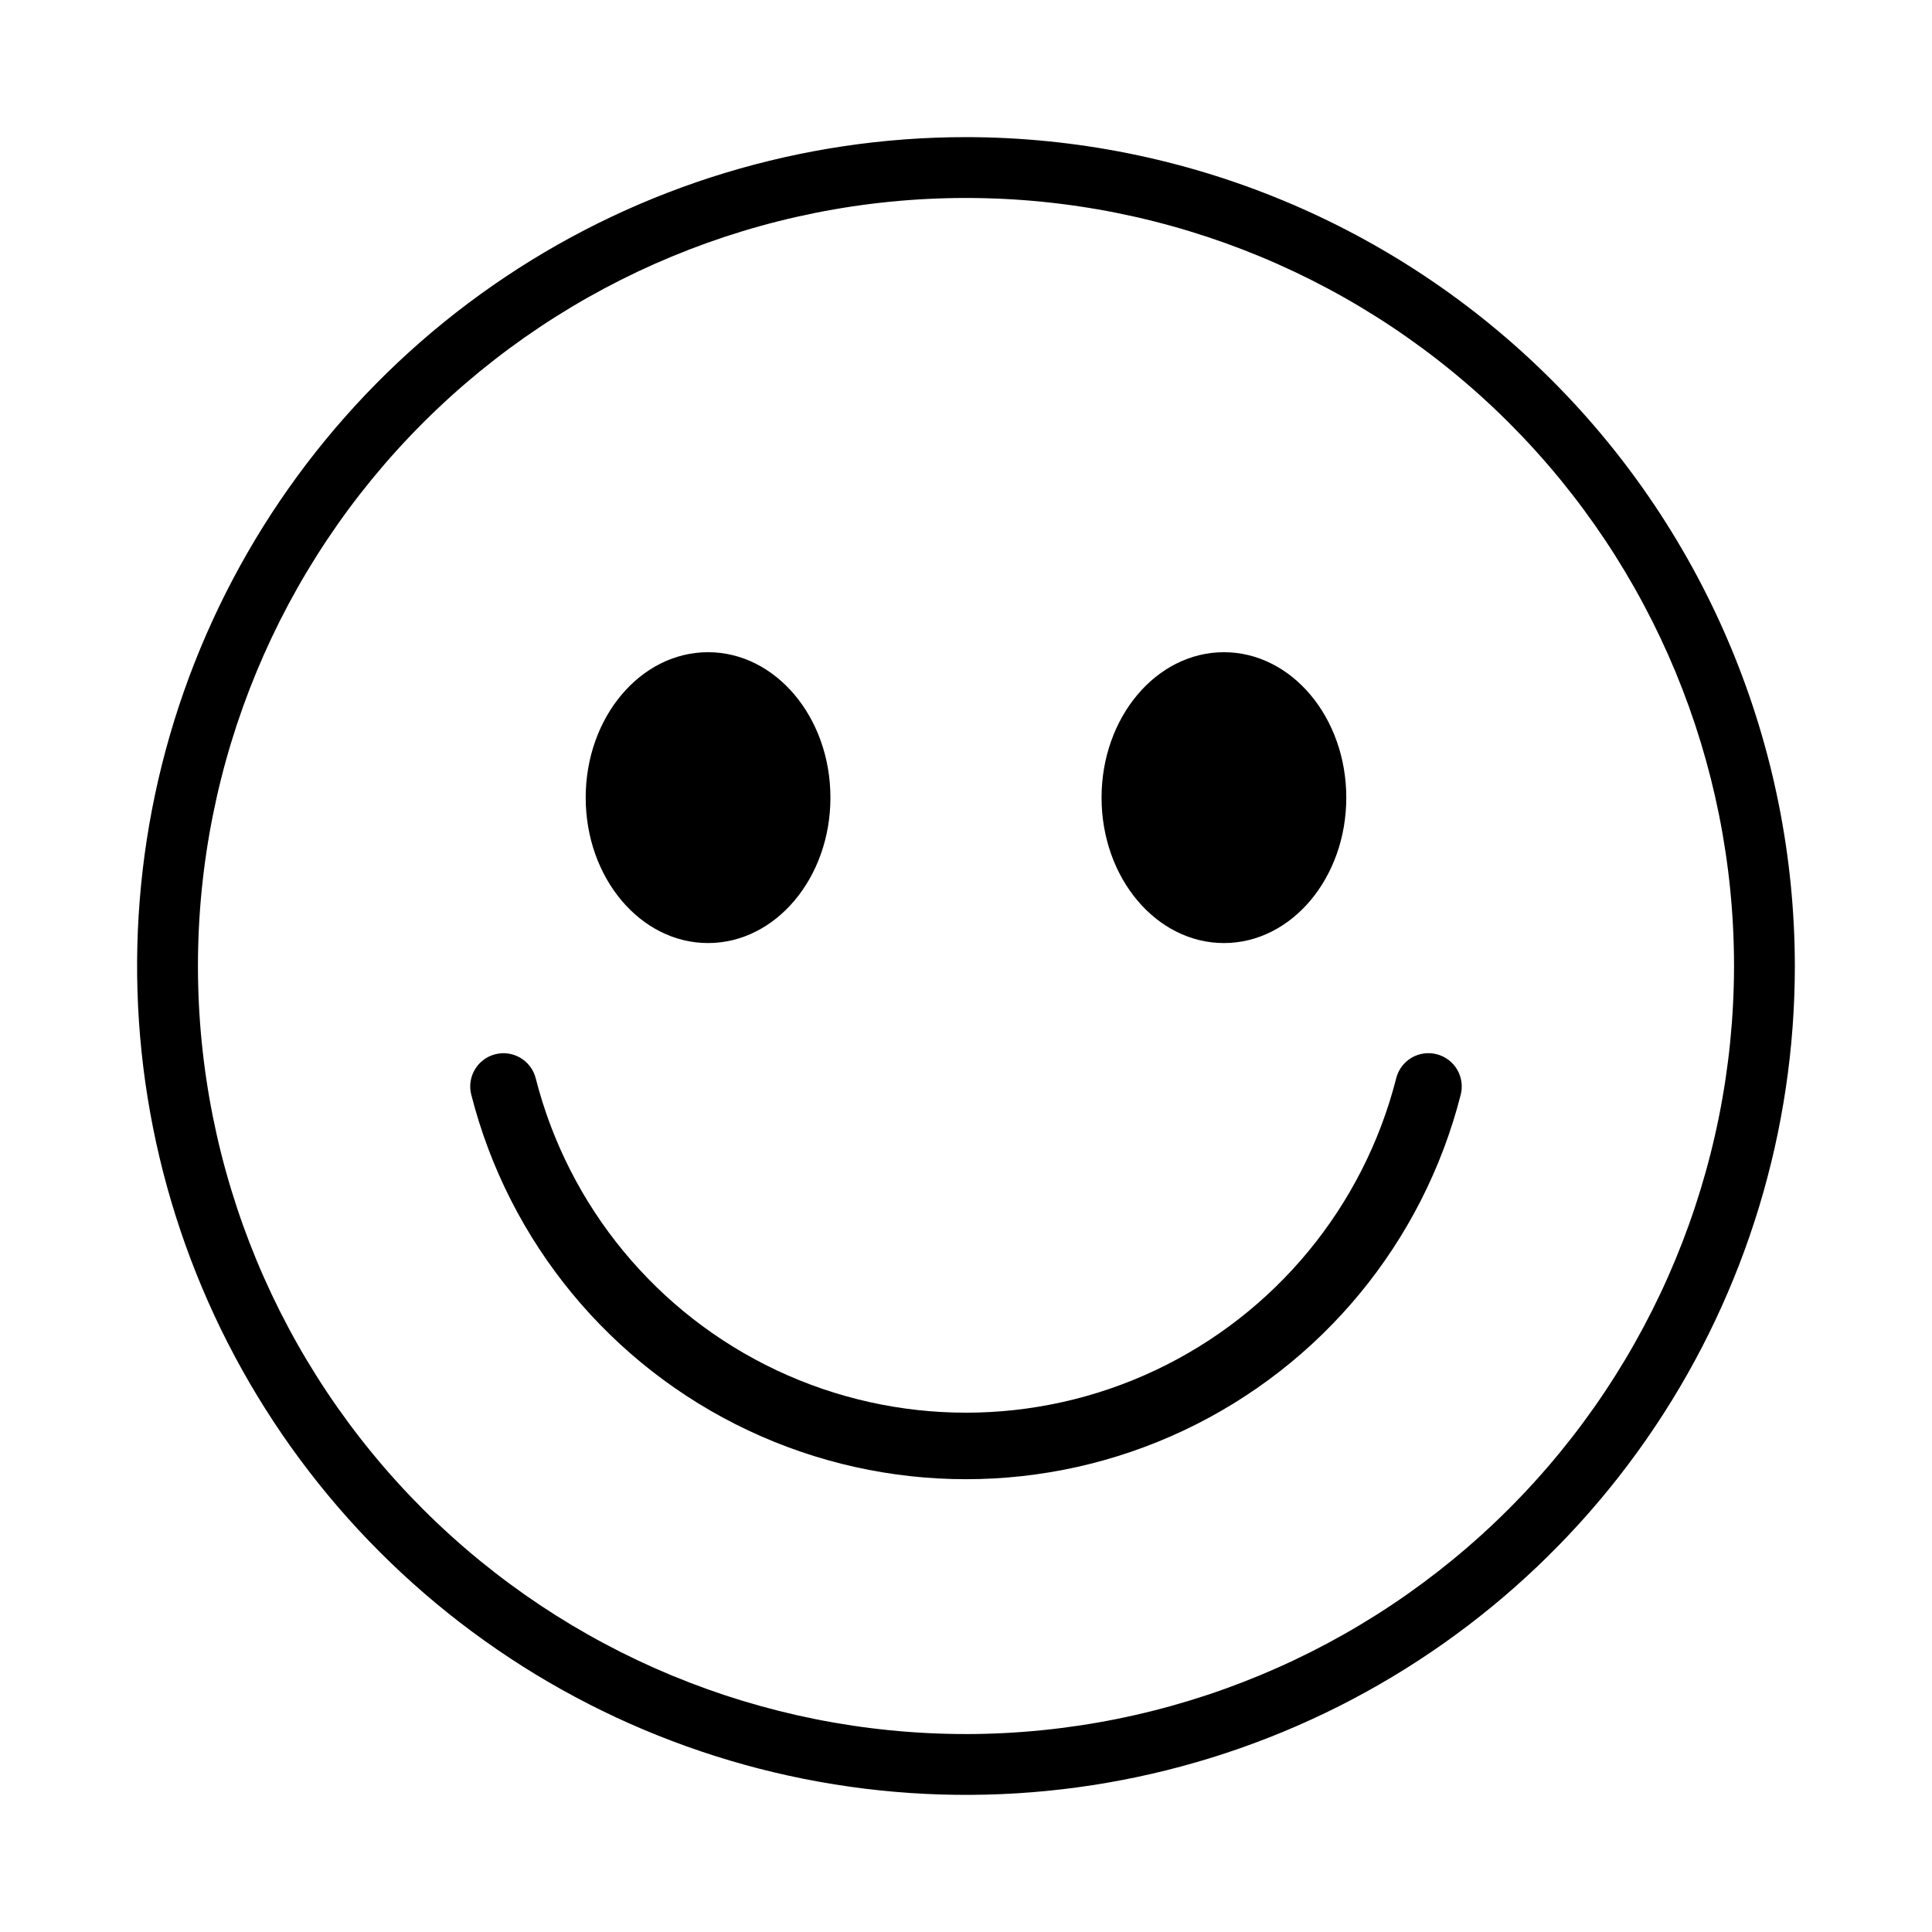
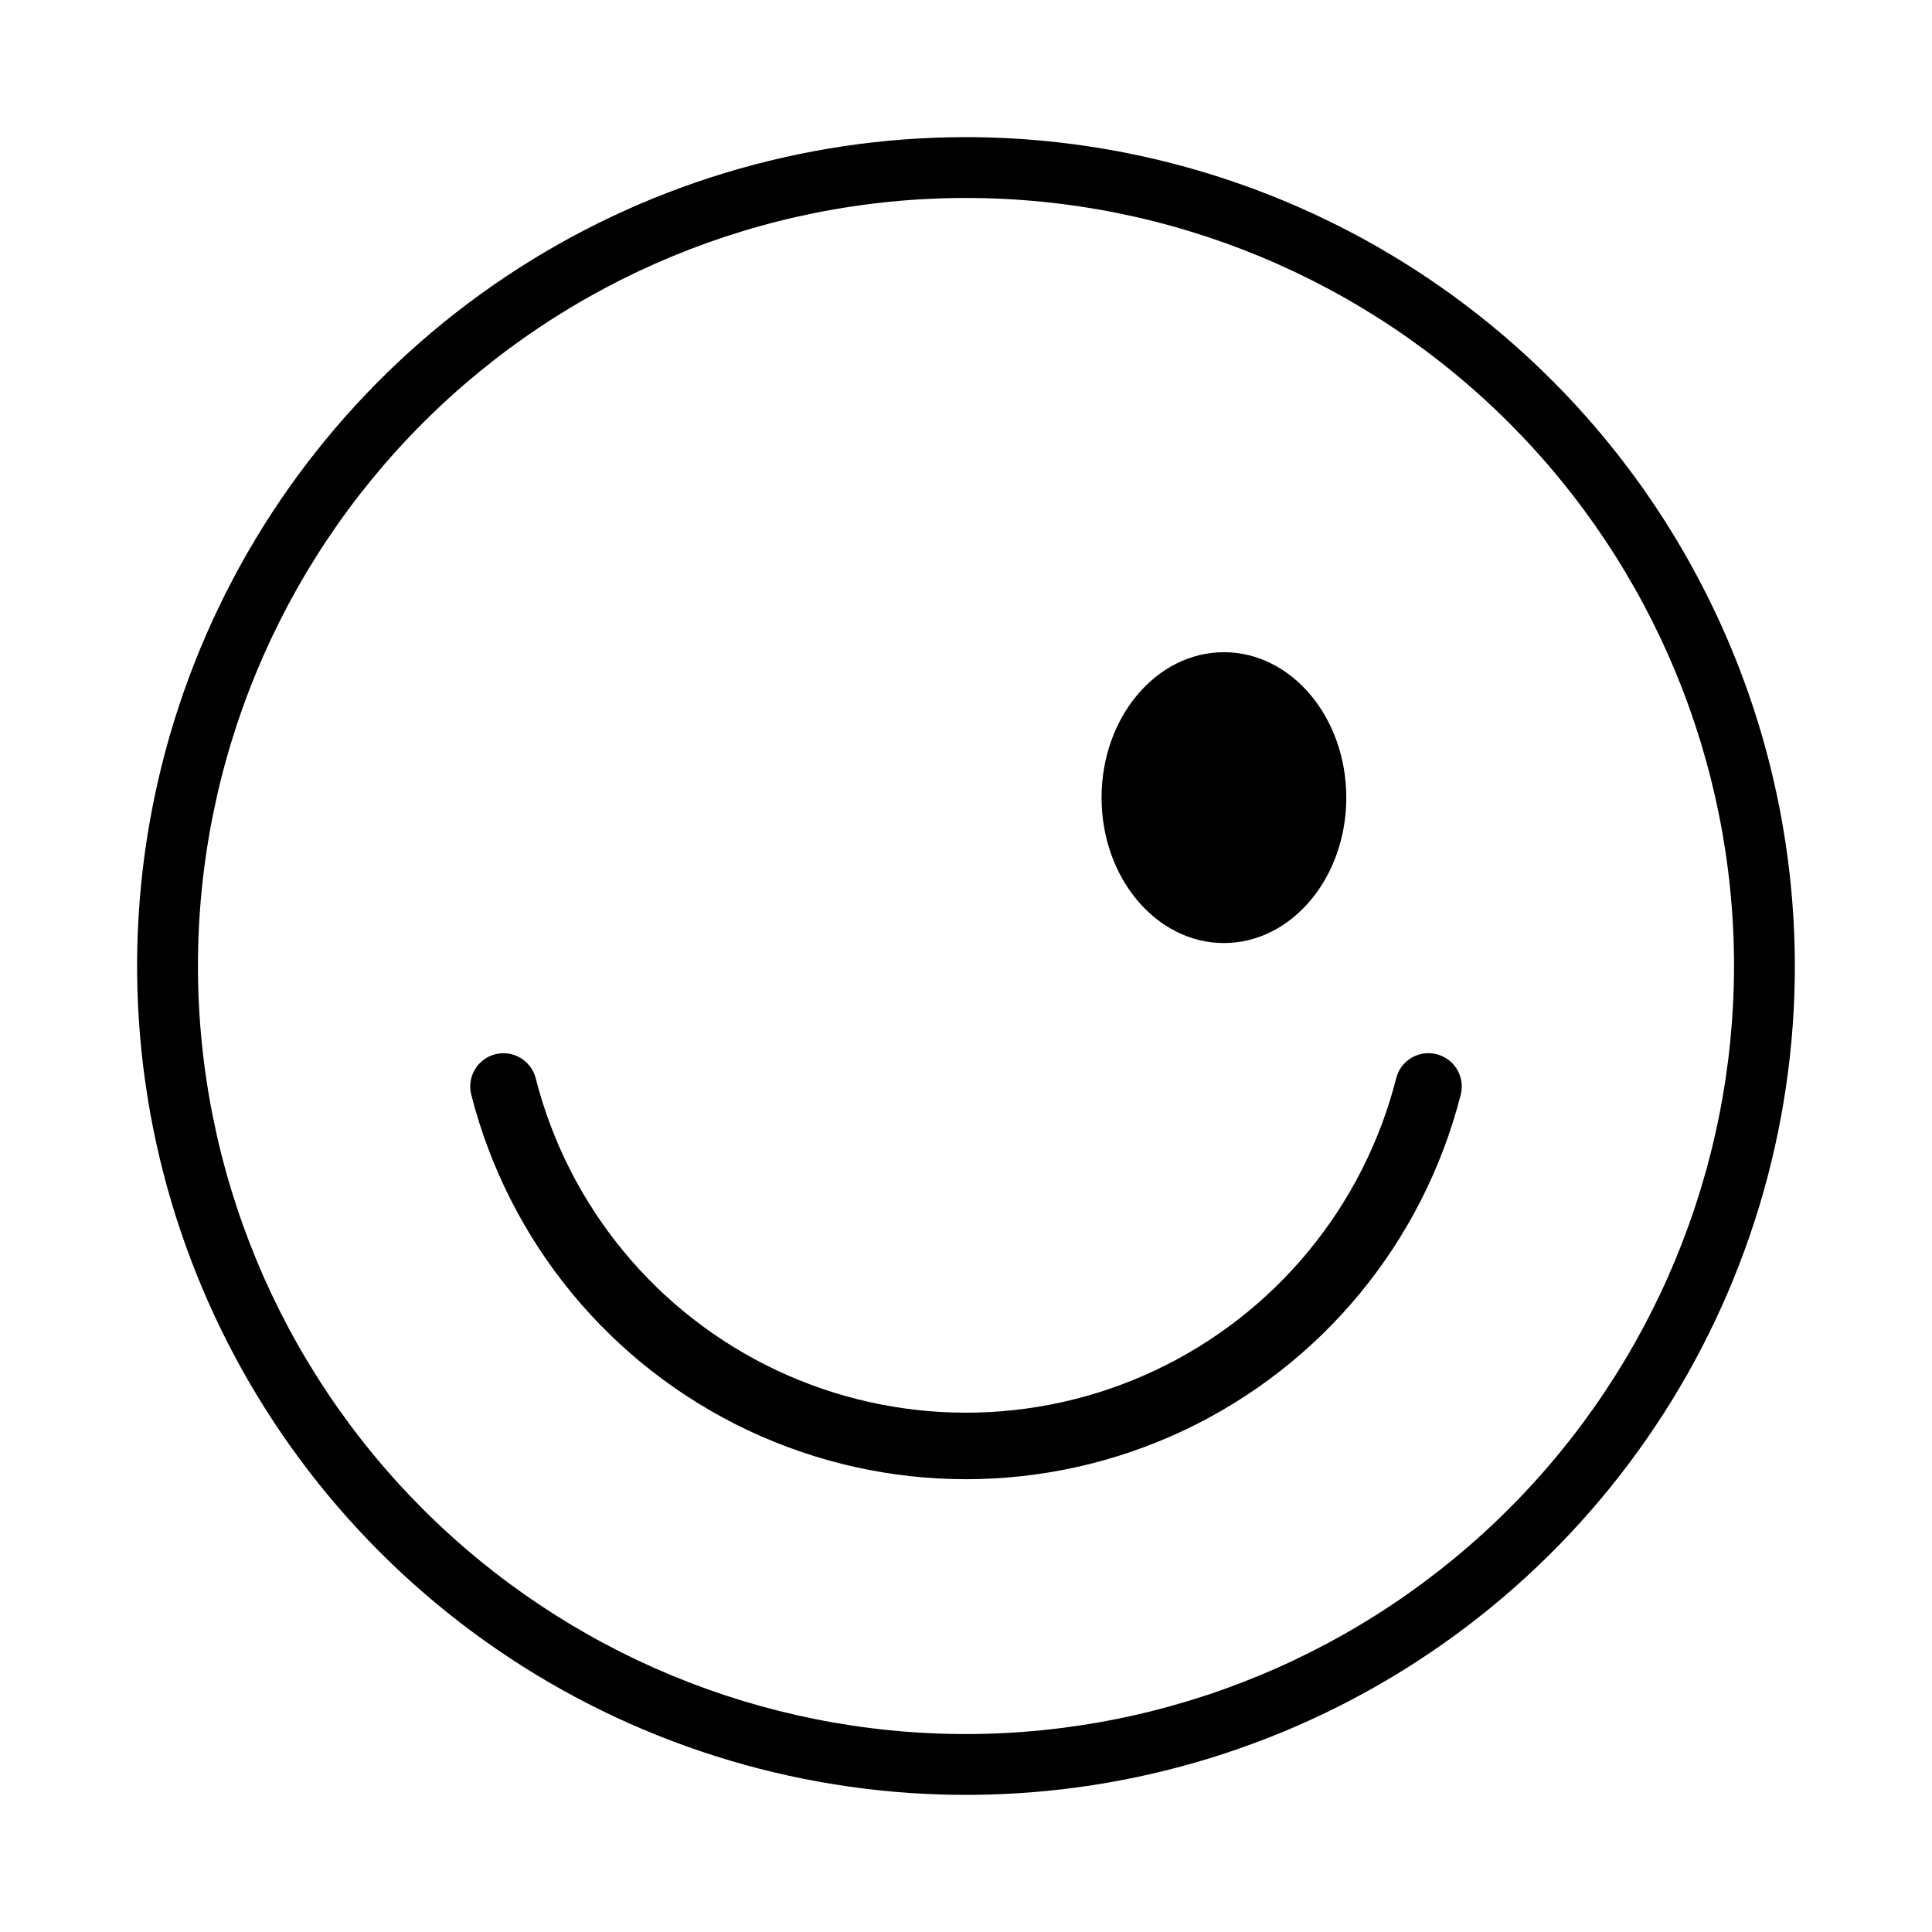
<svg xmlns="http://www.w3.org/2000/svg" fill="#000000" width="800px" height="800px" version="1.1" viewBox="144 144 512 512">
  <g>
    <path d="m400 180.34c-43.445 0-85.918 12.883-122.04 37.02-36.125 24.137-64.277 58.441-80.906 98.582-16.625 40.137-20.977 84.305-12.5 126.91 8.477 42.609 29.395 81.75 60.117 112.47 30.719 30.723 69.859 51.645 112.47 60.117 42.609 8.477 86.777 4.129 126.91-12.496 40.141-16.629 74.445-44.781 98.582-80.906 24.137-36.121 37.02-78.59 37.02-122.04-0.062-58.238-23.227-114.07-64.406-155.25-41.18-41.18-97.016-64.344-155.25-64.41zm0 423.2c-53.984 0-105.75-21.445-143.93-59.613-38.168-38.172-59.613-89.945-59.613-143.93 0-53.98 21.445-105.75 59.617-143.92s89.941-59.613 143.92-59.613c53.984 0 105.75 21.445 143.93 59.613 38.168 38.172 59.613 89.941 59.613 143.93-0.062 53.961-21.523 105.7-59.684 143.86-38.156 38.156-89.895 59.621-143.86 59.68z" />
    <path d="m524.74 423.38c-2.269-0.586-4.676-0.246-6.688 0.949-2.016 1.191-3.469 3.141-4.039 5.414-8.668 34.039-32.086 62.426-63.855 77.402-31.77 14.977-68.57 14.977-100.34 0-31.77-14.977-55.188-43.363-63.852-77.402-1.207-4.715-6.004-7.559-10.719-6.356-4.715 1.207-7.562 6.004-6.356 10.719 9.965 39.133 36.895 71.77 73.422 88.984 36.527 17.219 78.84 17.219 115.37 0 36.527-17.215 63.453-49.852 73.422-88.984 0.578-2.266 0.234-4.668-0.957-6.68-1.195-2.012-3.137-3.469-5.402-4.047z" />
-     <path d="m364.07 355.38c0 21.285-14.52 38.539-32.43 38.539-17.91 0-32.426-17.254-32.426-38.539s14.516-38.539 32.426-38.539c17.91 0 32.43 17.254 32.43 38.539" />
    <path d="m500.78 355.38c0 21.285-14.52 38.539-32.43 38.539-17.91 0-32.426-17.254-32.426-38.539s14.516-38.539 32.426-38.539c17.91 0 32.43 17.254 32.43 38.539" />
  </g>
</svg>